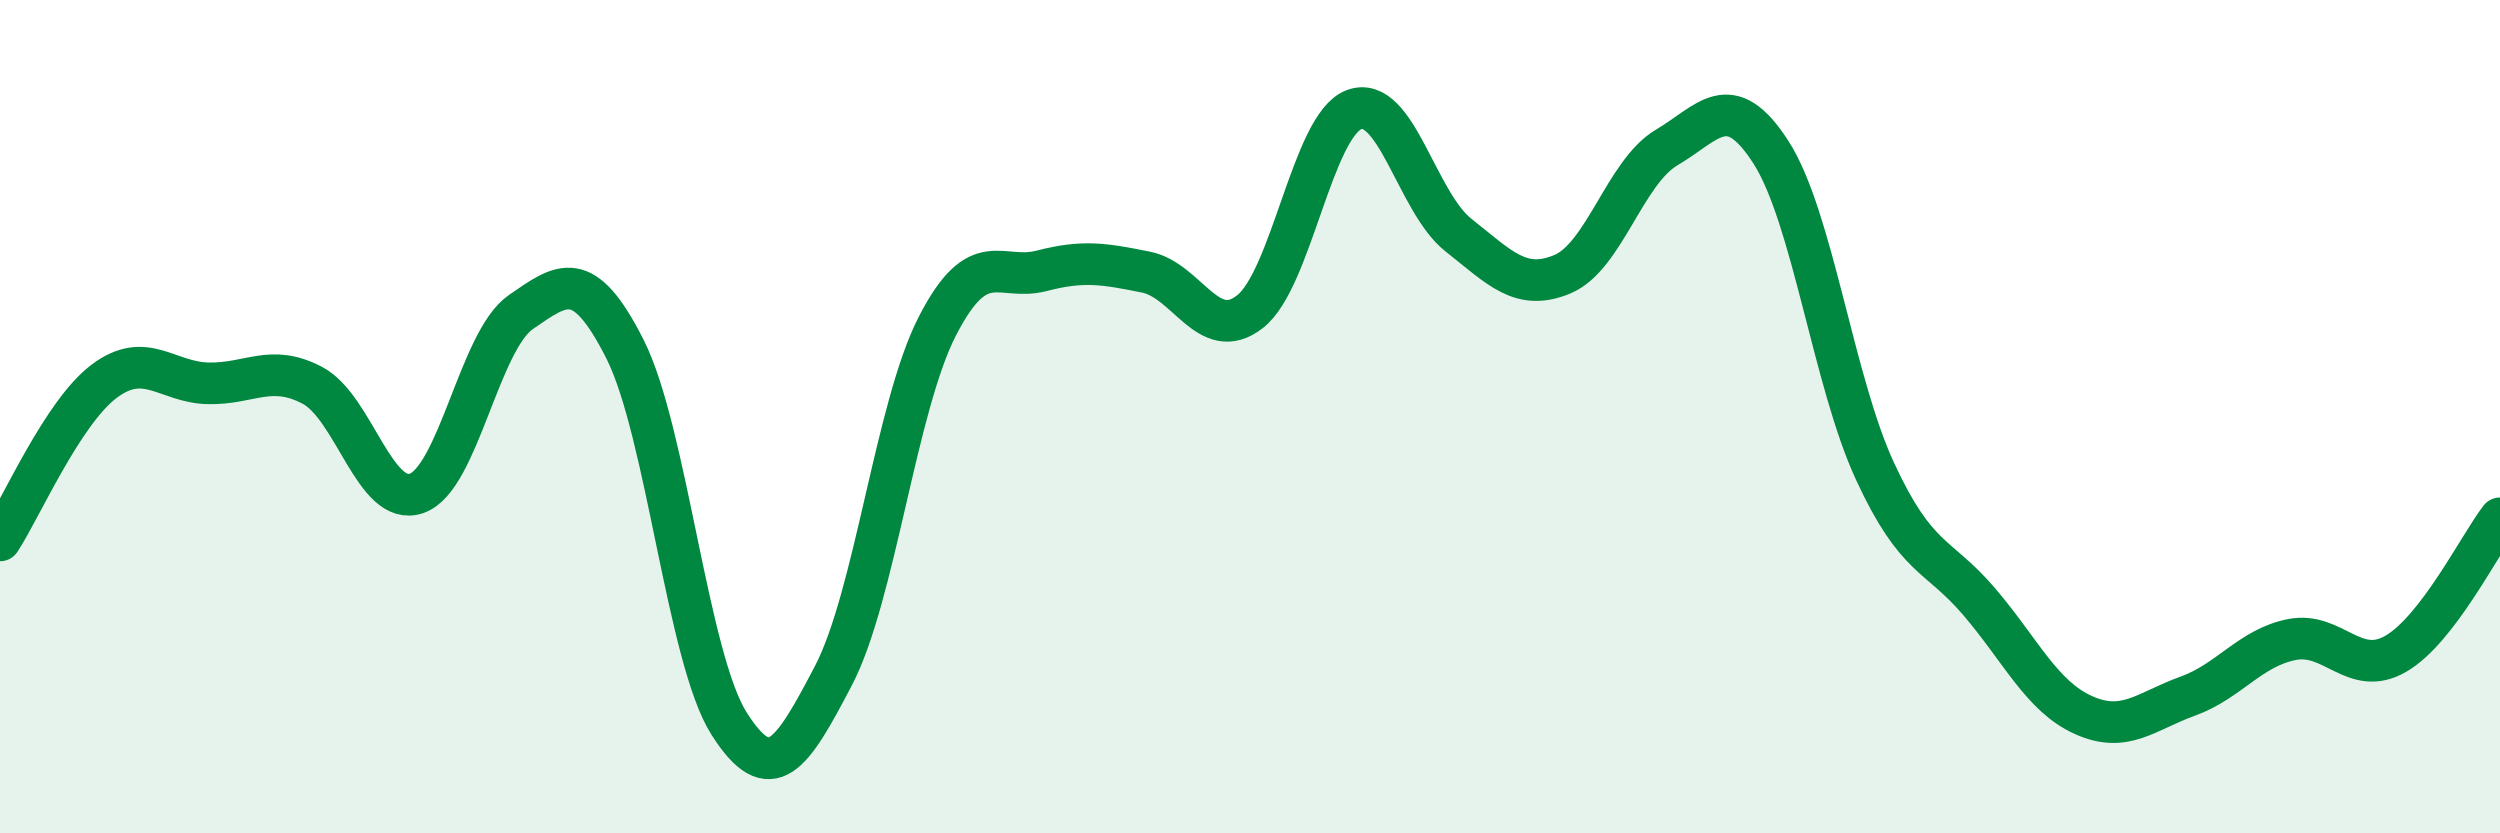
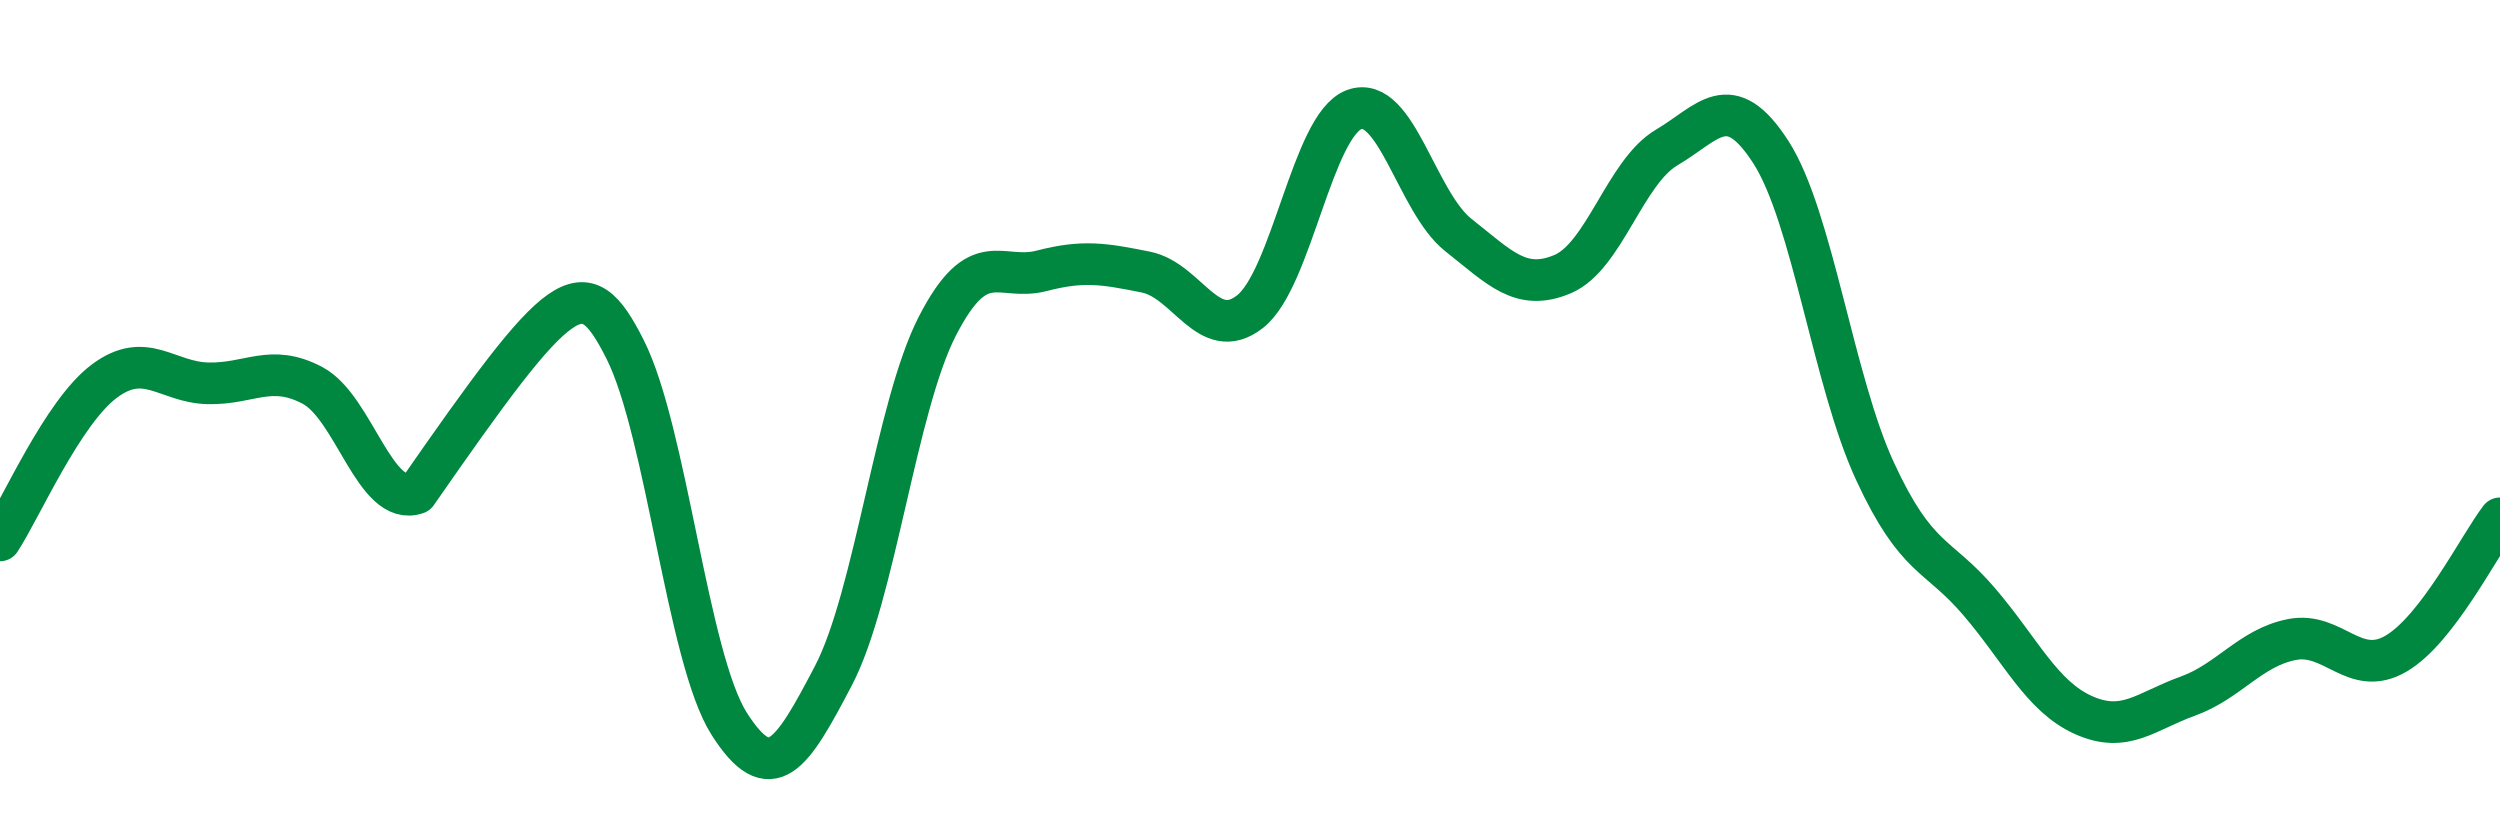
<svg xmlns="http://www.w3.org/2000/svg" width="60" height="20" viewBox="0 0 60 20">
-   <path d="M 0,12.97 C 0.5,12.21 1.5,9.9 2.5,9.15 C 3.5,8.4 4,9.18 5,9.2 C 6,9.22 6.5,8.72 7.5,9.25 C 8.5,9.78 9,12.19 10,11.84 C 11,11.49 11.5,8.18 12.5,7.49 C 13.5,6.8 14,6.4 15,8.38 C 16,10.36 16.5,15.8 17.5,17.37 C 18.5,18.94 19,18.13 20,16.22 C 21,14.31 21.5,9.76 22.5,7.82 C 23.5,5.88 24,6.76 25,6.5 C 26,6.24 26.5,6.33 27.5,6.53 C 28.5,6.73 29,8.26 30,7.48 C 31,6.7 31.5,3 32.5,2.63 C 33.5,2.26 34,4.85 35,5.64 C 36,6.43 36.5,7 37.5,6.58 C 38.5,6.16 39,4.13 40,3.54 C 41,2.95 41.5,2.1 42.5,3.65 C 43.5,5.2 44,9.15 45,11.31 C 46,13.47 46.5,13.27 47.5,14.44 C 48.5,15.61 49,16.71 50,17.16 C 51,17.61 51.5,17.07 52.5,16.71 C 53.5,16.35 54,15.55 55,15.35 C 56,15.15 56.5,16.27 57.5,15.69 C 58.5,15.11 59.5,13.09 60,12.44L60 20L0 20Z" fill="#008740" opacity="0.1" stroke-linecap="round" stroke-linejoin="round" />
-   <path d="M 0,12.97 C 0.5,12.21 1.5,9.9 2.5,9.15 C 3.5,8.4 4,9.18 5,9.2 C 6,9.22 6.5,8.72 7.5,9.25 C 8.5,9.78 9,12.19 10,11.84 C 11,11.49 11.5,8.18 12.5,7.49 C 13.5,6.8 14,6.4 15,8.38 C 16,10.36 16.5,15.8 17.5,17.37 C 18.5,18.94 19,18.13 20,16.22 C 21,14.31 21.5,9.76 22.5,7.82 C 23.5,5.88 24,6.76 25,6.5 C 26,6.24 26.5,6.33 27.5,6.53 C 28.5,6.73 29,8.26 30,7.48 C 31,6.7 31.5,3 32.5,2.63 C 33.5,2.26 34,4.85 35,5.64 C 36,6.43 36.5,7 37.5,6.58 C 38.5,6.16 39,4.13 40,3.54 C 41,2.95 41.5,2.1 42.5,3.65 C 43.5,5.2 44,9.15 45,11.31 C 46,13.47 46.5,13.27 47.5,14.44 C 48.5,15.61 49,16.71 50,17.16 C 51,17.61 51.5,17.07 52.5,16.71 C 53.5,16.35 54,15.55 55,15.35 C 56,15.15 56.5,16.27 57.5,15.69 C 58.5,15.11 59.5,13.09 60,12.44" stroke="#008740" stroke-width="1" fill="none" stroke-linecap="round" stroke-linejoin="round" />
+   <path d="M 0,12.97 C 0.5,12.21 1.5,9.9 2.5,9.15 C 3.5,8.4 4,9.18 5,9.2 C 6,9.22 6.5,8.72 7.5,9.25 C 8.5,9.78 9,12.19 10,11.84 C 13.5,6.8 14,6.4 15,8.38 C 16,10.36 16.5,15.8 17.5,17.37 C 18.5,18.94 19,18.13 20,16.22 C 21,14.31 21.5,9.76 22.5,7.82 C 23.5,5.88 24,6.76 25,6.5 C 26,6.24 26.5,6.33 27.5,6.53 C 28.5,6.73 29,8.26 30,7.48 C 31,6.7 31.5,3 32.5,2.63 C 33.5,2.26 34,4.85 35,5.64 C 36,6.43 36.5,7 37.5,6.58 C 38.5,6.16 39,4.13 40,3.54 C 41,2.95 41.5,2.1 42.5,3.65 C 43.5,5.2 44,9.15 45,11.31 C 46,13.47 46.5,13.27 47.5,14.44 C 48.5,15.61 49,16.71 50,17.16 C 51,17.61 51.5,17.07 52.5,16.71 C 53.5,16.35 54,15.55 55,15.35 C 56,15.15 56.5,16.27 57.5,15.69 C 58.5,15.11 59.5,13.09 60,12.44" stroke="#008740" stroke-width="1" fill="none" stroke-linecap="round" stroke-linejoin="round" />
</svg>